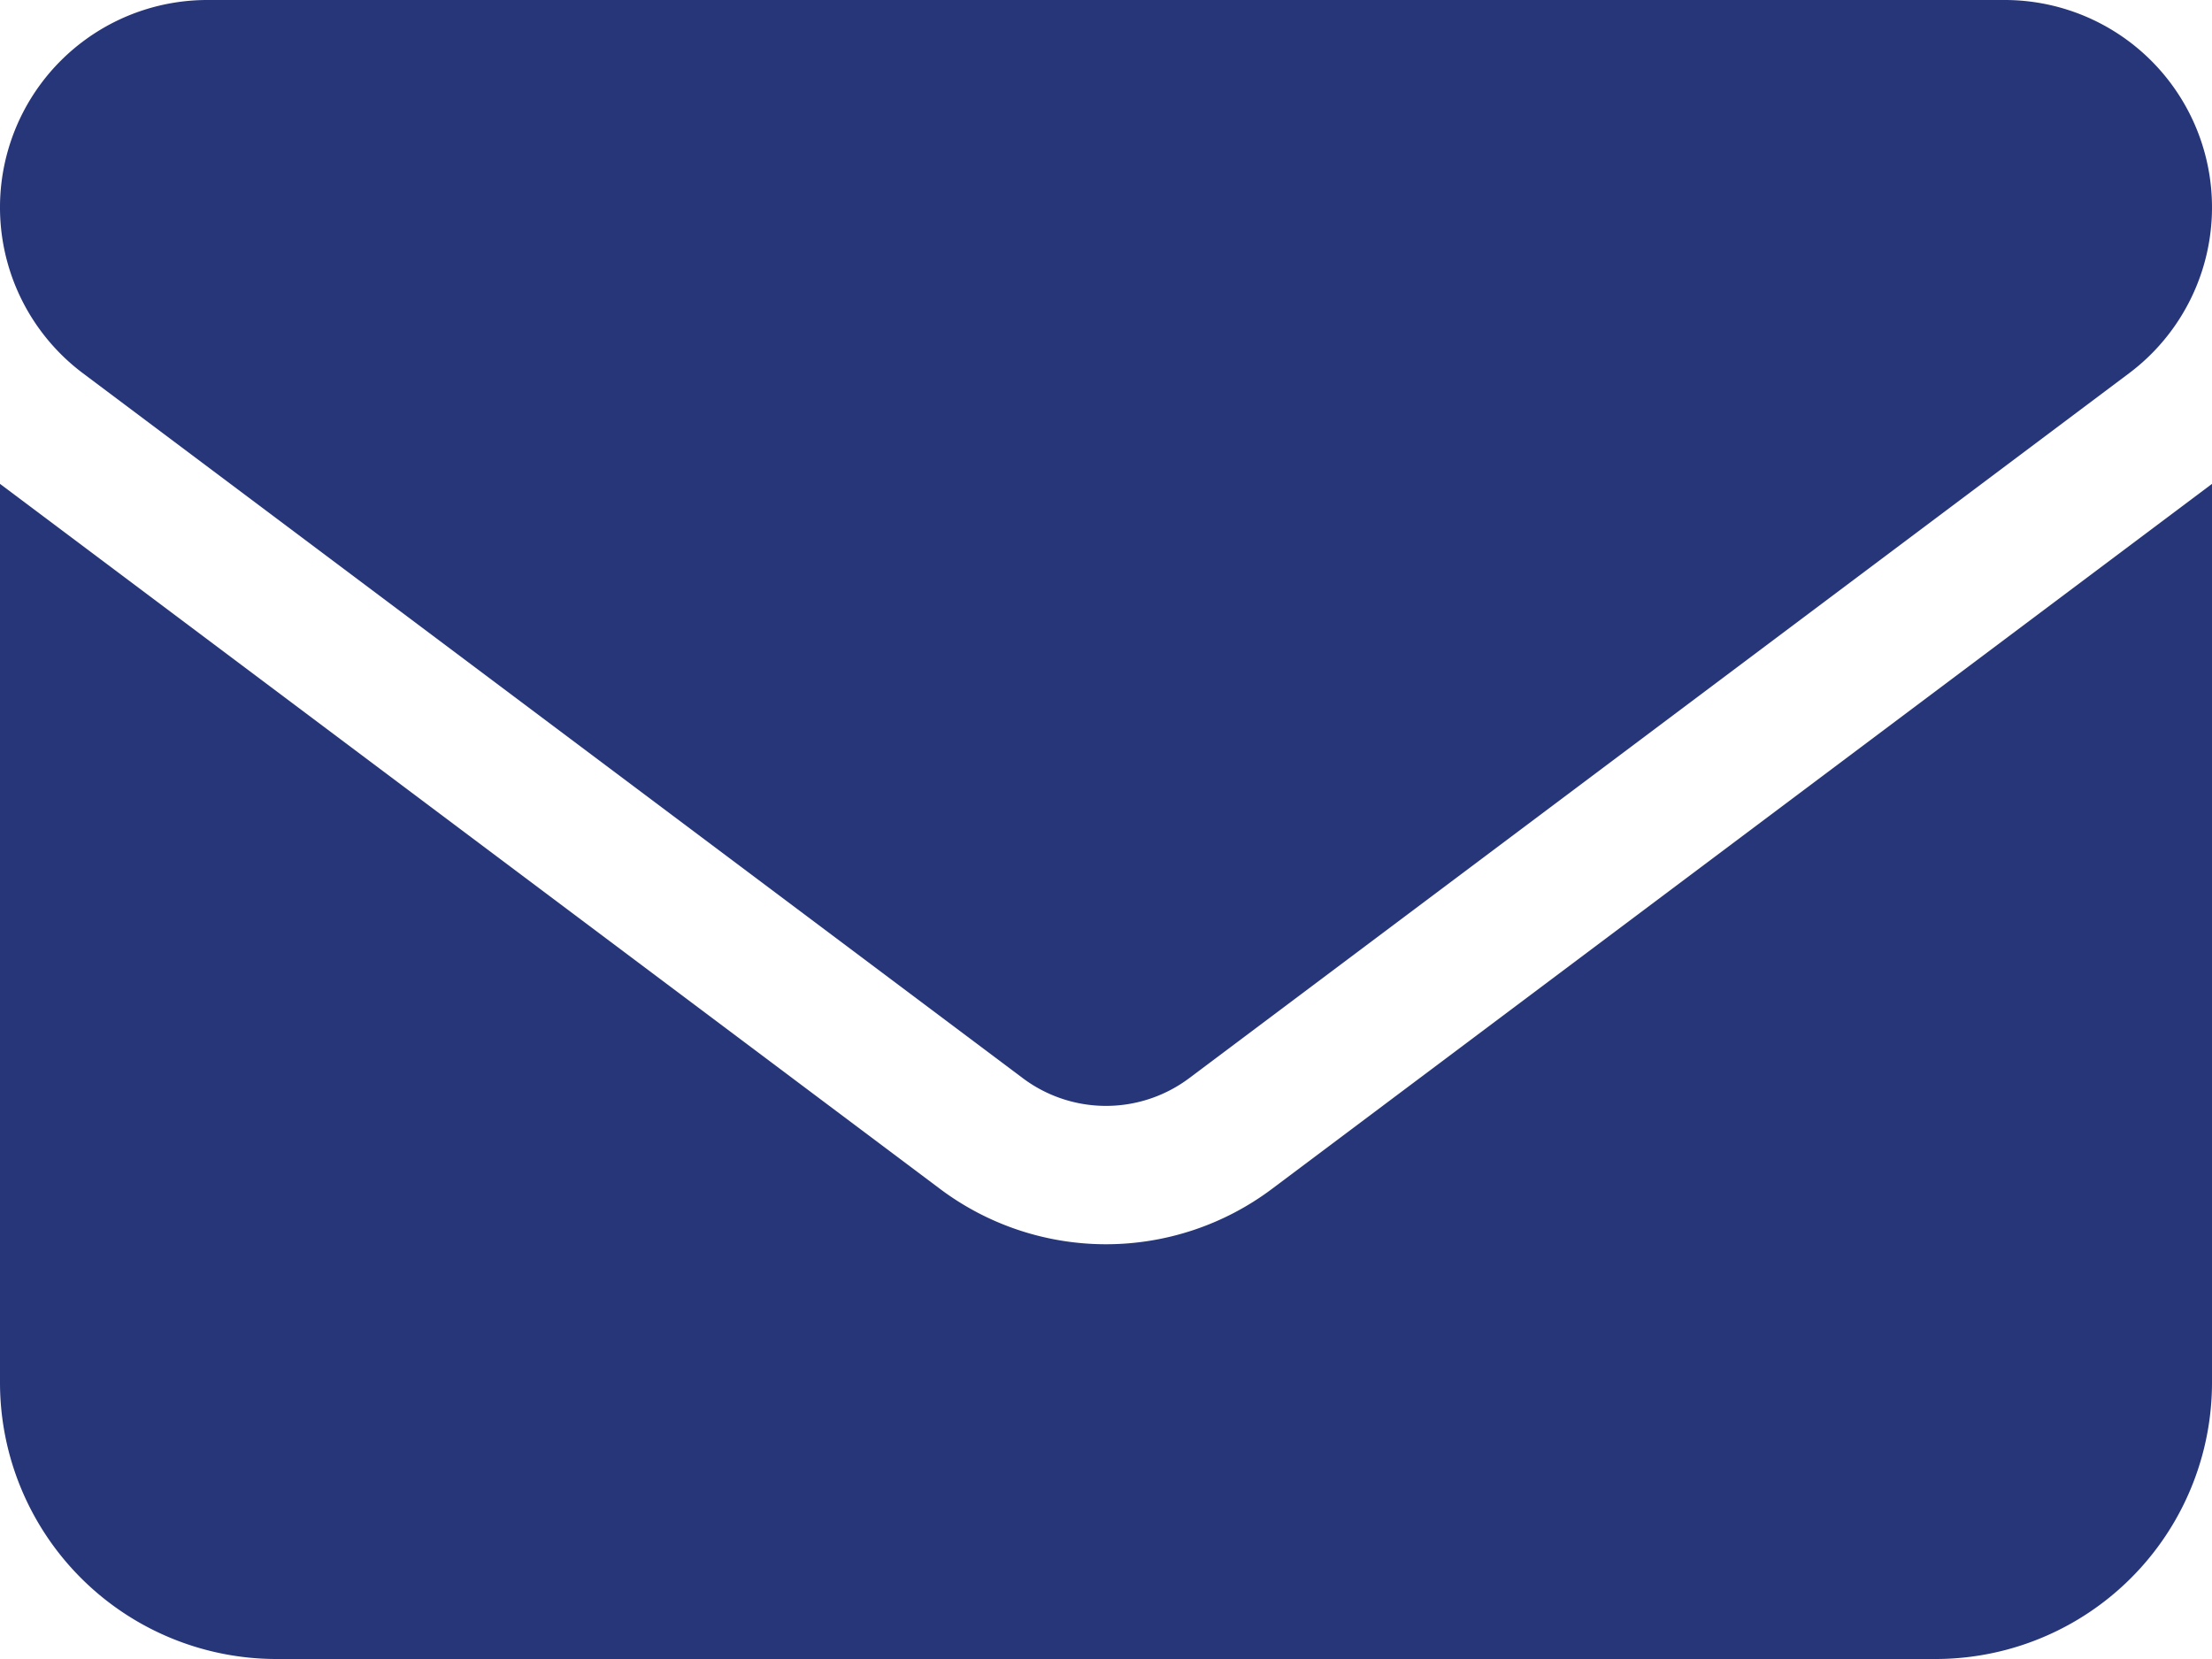
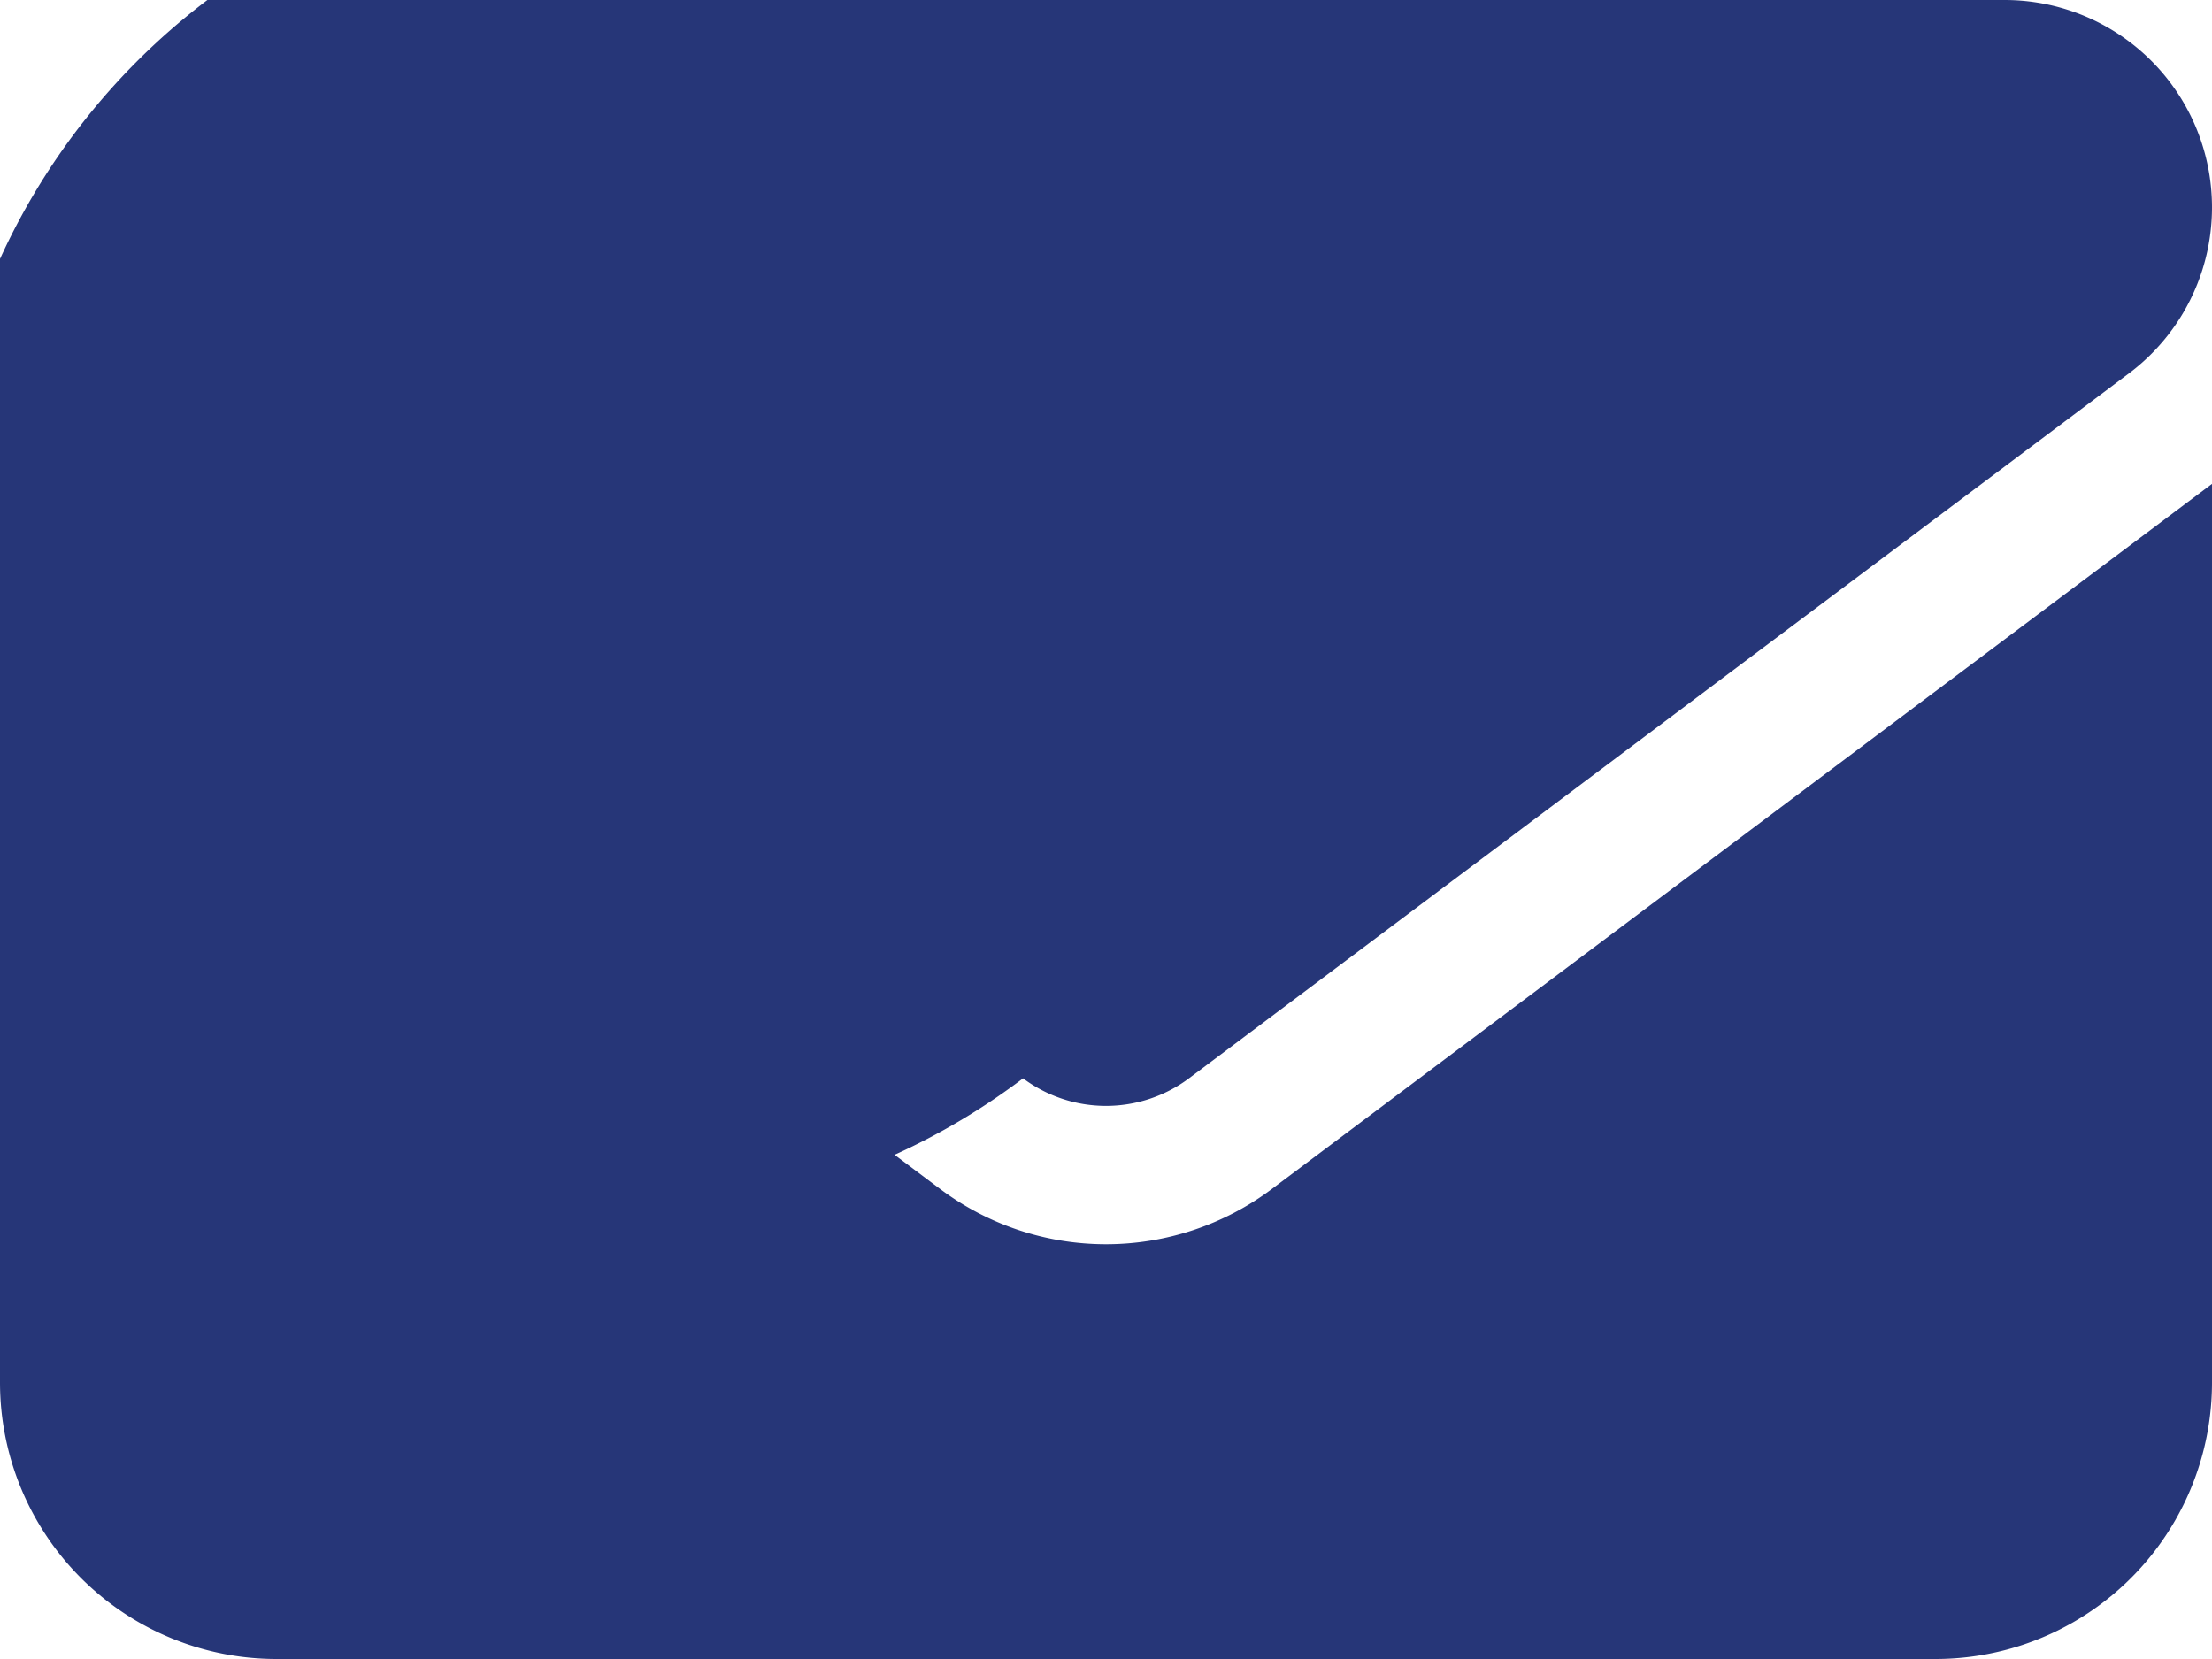
<svg xmlns="http://www.w3.org/2000/svg" width="20" height="15" viewBox="0 0 20 15">
-   <path id="envelope-solid" d="M18.125,64a1.875,1.875,0,0,1,1.125,3.375l-8.5,6.375a1.254,1.254,0,0,1-1.5,0L.75,67.375A1.875,1.875,0,0,1,1.875,64ZM8.5,74.75a2.5,2.5,0,0,0,3,0L20,68.375V76.5A2.5,2.5,0,0,1,17.5,79H2.5A2.5,2.5,0,0,1,0,76.5V68.375Z" transform="translate(0 -64)" fill="#263678" />
+   <path id="envelope-solid" d="M18.125,64a1.875,1.875,0,0,1,1.125,3.375l-8.5,6.375a1.254,1.254,0,0,1-1.5,0A1.875,1.875,0,0,1,1.875,64ZM8.5,74.75a2.5,2.5,0,0,0,3,0L20,68.375V76.5A2.5,2.5,0,0,1,17.5,79H2.5A2.5,2.5,0,0,1,0,76.5V68.375Z" transform="translate(0 -64)" fill="#263678" />
</svg>